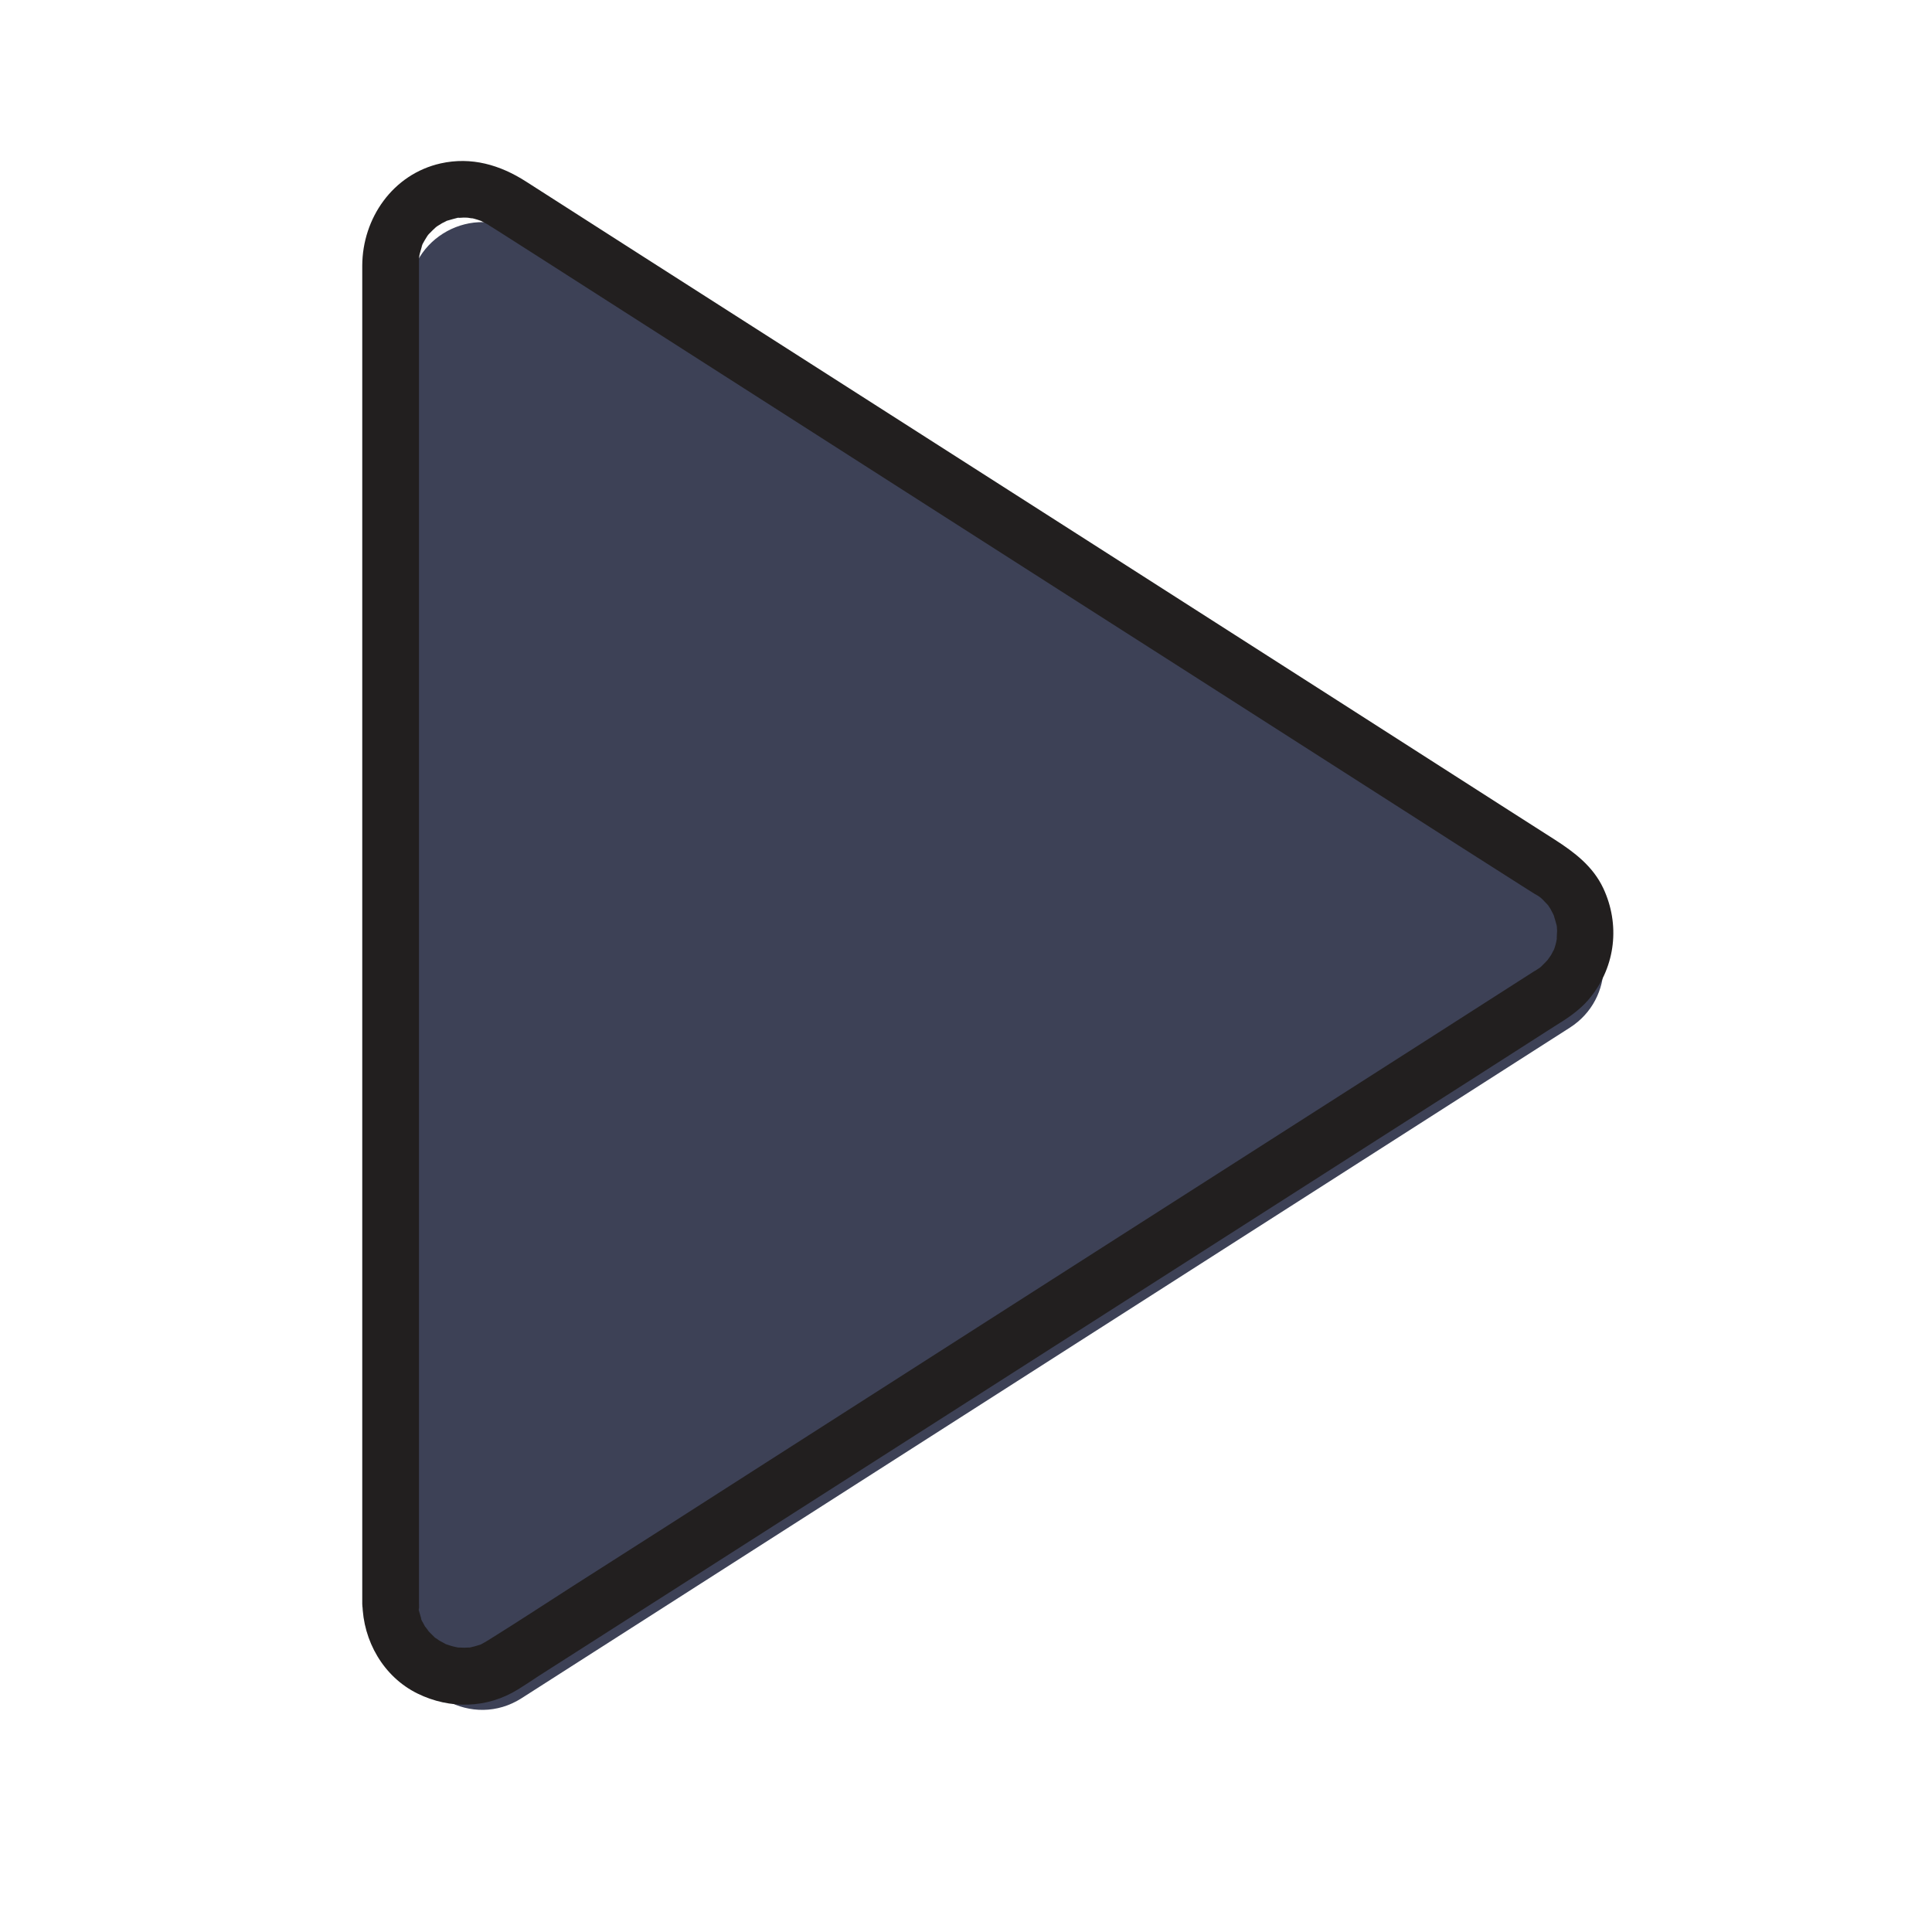
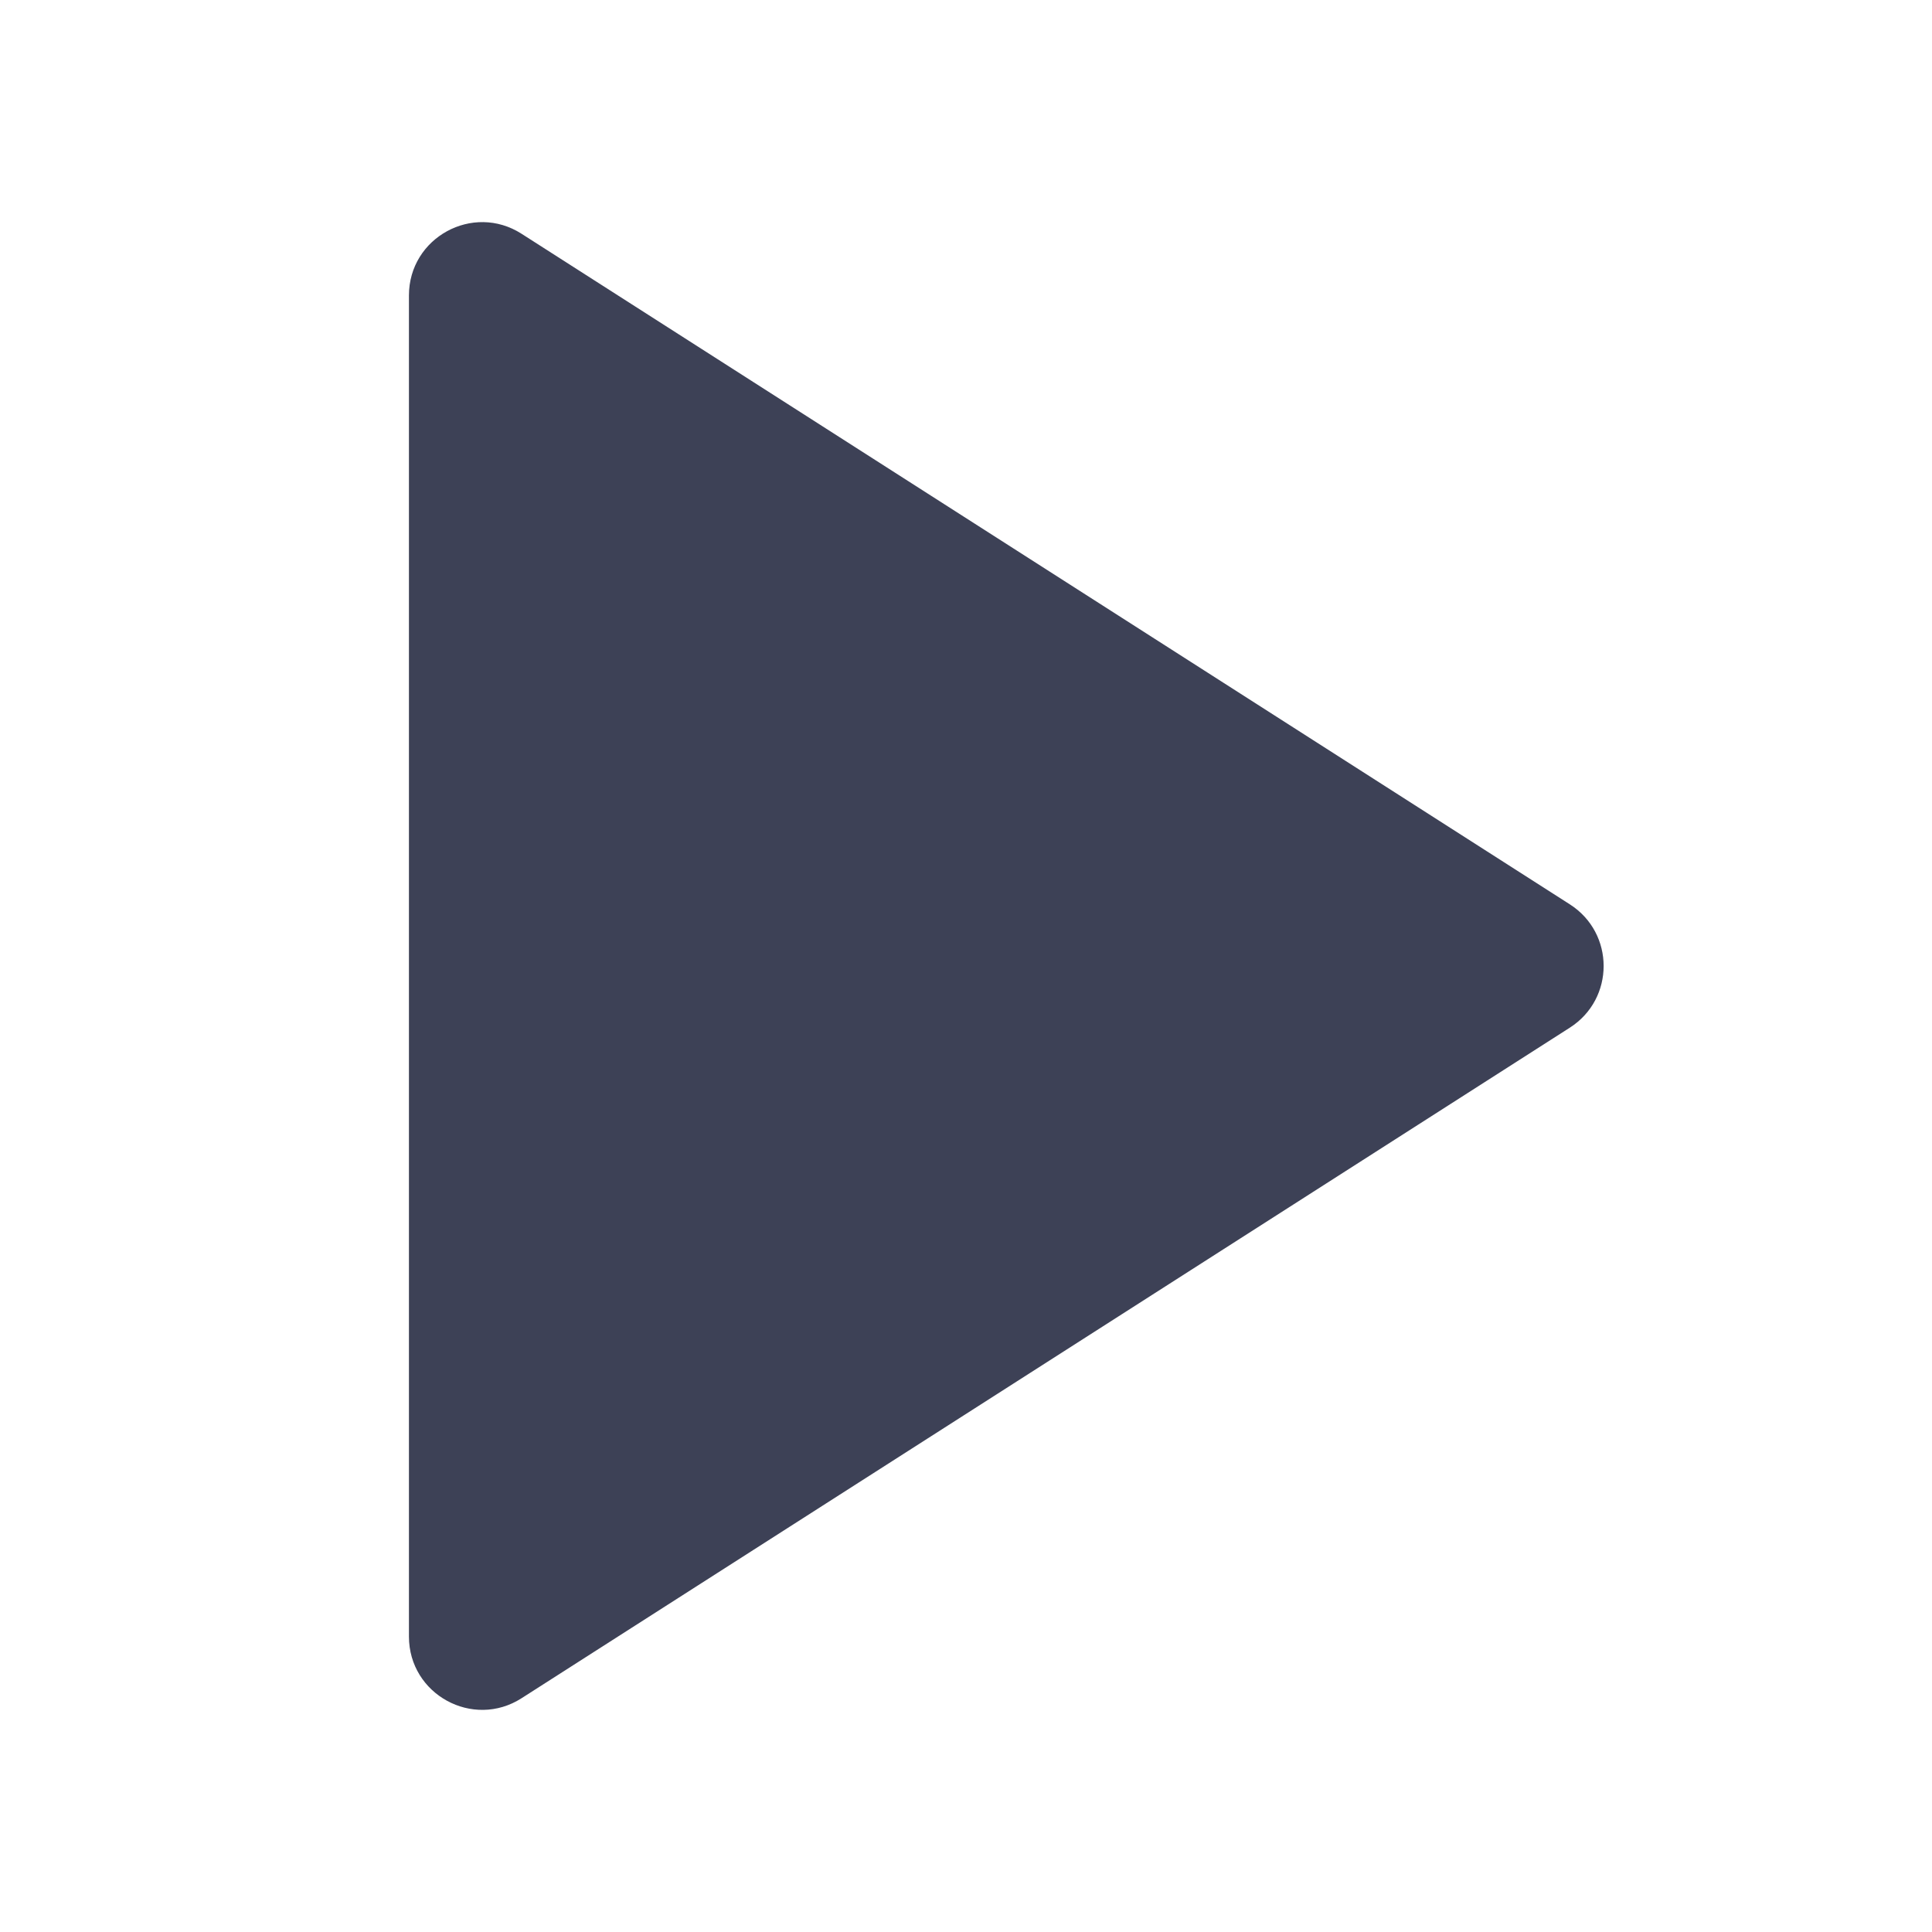
<svg xmlns="http://www.w3.org/2000/svg" width="24" height="24" viewBox="0 0 24 24" fill="none">
  <path d="M5.08 20.33V3.67C5.08 2.951 5.875 2.517 6.479 2.904L19.501 11.234C20.061 11.592 20.061 12.408 19.501 12.766L6.479 21.096C5.875 21.483 5.08 21.049 5.08 20.33Z" fill="#3D4156" />
-   <path d="M5.205 19.918C5.205 19.59 5.205 19.259 5.205 18.931C5.205 18.095 5.205 17.258 5.205 16.421C5.205 15.284 5.205 14.148 5.205 13.013C5.205 11.795 5.205 10.576 5.205 9.355C5.205 8.267 5.205 7.18 5.205 6.09C5.205 5.347 5.205 4.606 5.205 3.863C5.205 3.69 5.205 3.514 5.205 3.341C5.205 3.315 5.205 3.287 5.205 3.261C5.205 3.249 5.205 3.245 5.205 3.228C5.205 3.207 5.208 3.188 5.21 3.167C5.205 3.242 5.208 3.179 5.213 3.158C5.224 3.116 5.236 3.073 5.248 3.034C5.224 3.104 5.241 3.045 5.252 3.027C5.269 2.998 5.283 2.97 5.302 2.942C5.311 2.926 5.323 2.912 5.332 2.898C5.29 2.956 5.318 2.916 5.33 2.905C5.362 2.872 5.393 2.841 5.428 2.811C5.372 2.86 5.414 2.82 5.433 2.809C5.452 2.797 5.47 2.785 5.491 2.773C5.508 2.764 5.524 2.757 5.541 2.748C5.609 2.71 5.489 2.762 5.557 2.741C5.602 2.729 5.644 2.715 5.688 2.705C5.768 2.684 5.641 2.698 5.691 2.705C5.712 2.708 5.737 2.703 5.759 2.703C5.777 2.703 5.796 2.703 5.815 2.705C5.82 2.705 5.906 2.722 5.852 2.708C5.796 2.694 5.888 2.717 5.89 2.717C5.918 2.724 5.946 2.734 5.972 2.743C6.033 2.762 5.984 2.748 5.97 2.741C5.998 2.755 6.023 2.769 6.049 2.783C6.059 2.788 6.068 2.795 6.075 2.799C6.077 2.802 6.08 2.802 6.082 2.804C6.115 2.825 6.15 2.846 6.183 2.867C6.359 2.98 6.532 3.09 6.708 3.202C7.39 3.638 8.074 4.077 8.756 4.513C9.717 5.129 10.681 5.743 11.641 6.359C12.661 7.011 13.681 7.665 14.702 8.316C15.581 8.879 16.458 9.439 17.337 10.002C17.859 10.337 18.382 10.672 18.907 11.005C18.959 11.037 19.008 11.07 19.059 11.101C19.071 11.108 19.083 11.115 19.095 11.122C19.097 11.122 19.099 11.124 19.099 11.124C19.116 11.136 19.134 11.148 19.151 11.159C19.097 11.117 19.148 11.159 19.16 11.171C19.184 11.197 19.207 11.22 19.23 11.244C19.244 11.258 19.259 11.295 19.228 11.241C19.238 11.258 19.249 11.272 19.259 11.288C19.273 11.312 19.284 11.338 19.298 11.363C19.308 11.382 19.315 11.422 19.296 11.356C19.31 11.401 19.324 11.443 19.336 11.49C19.341 11.509 19.343 11.525 19.345 11.544C19.331 11.455 19.343 11.539 19.343 11.56C19.343 11.586 19.331 11.724 19.345 11.63C19.338 11.675 19.329 11.722 19.315 11.764C19.31 11.783 19.303 11.799 19.296 11.816C19.32 11.743 19.303 11.802 19.291 11.82C19.28 11.841 19.27 11.863 19.256 11.881C19.249 11.891 19.195 11.966 19.244 11.902C19.214 11.94 19.179 11.973 19.144 12.008C19.134 12.017 19.092 12.05 19.144 12.01C19.125 12.024 19.113 12.031 19.092 12.045C19.09 12.045 19.09 12.048 19.087 12.048C19.078 12.055 19.066 12.062 19.057 12.066C18.659 12.322 18.26 12.575 17.862 12.831C17.058 13.344 16.254 13.859 15.45 14.373C14.44 15.017 13.432 15.664 12.422 16.309C11.431 16.944 10.437 17.579 9.445 18.214C8.67 18.711 7.894 19.208 7.118 19.702C6.771 19.925 6.427 20.15 6.077 20.368C6.04 20.391 6.002 20.413 5.963 20.434C6.021 20.403 5.979 20.427 5.965 20.431C5.941 20.438 5.918 20.445 5.895 20.452C5.871 20.459 5.848 20.462 5.824 20.469C5.888 20.45 5.859 20.466 5.834 20.466C5.787 20.469 5.742 20.469 5.695 20.466C5.63 20.464 5.693 20.466 5.707 20.469C5.681 20.464 5.653 20.459 5.627 20.452C5.604 20.448 5.503 20.41 5.541 20.427C5.578 20.443 5.48 20.394 5.461 20.382C5.442 20.37 5.423 20.354 5.405 20.345C5.36 20.323 5.459 20.398 5.4 20.34C5.367 20.307 5.334 20.277 5.304 20.241C5.353 20.295 5.295 20.225 5.278 20.202C5.264 20.178 5.252 20.152 5.238 20.129C5.229 20.11 5.224 20.073 5.241 20.136C5.229 20.089 5.213 20.045 5.201 19.998C5.196 19.979 5.198 19.934 5.201 20.002C5.208 19.979 5.205 19.948 5.205 19.918C5.203 19.735 5.046 19.557 4.854 19.566C4.666 19.576 4.5 19.721 4.502 19.918C4.509 20.382 4.763 20.83 5.187 21.038C5.588 21.235 6.052 21.224 6.434 20.987C6.52 20.933 6.607 20.877 6.691 20.82C7.261 20.457 7.83 20.091 8.4 19.728C9.316 19.142 10.233 18.556 11.149 17.97C12.188 17.305 13.228 16.641 14.266 15.976C15.213 15.371 16.16 14.764 17.107 14.159C17.744 13.752 18.384 13.344 19.022 12.934C19.155 12.849 19.289 12.762 19.423 12.678C19.549 12.596 19.669 12.502 19.762 12.383C20.07 11.996 20.126 11.483 19.917 11.035C19.788 10.761 19.559 10.588 19.315 10.431C19.127 10.311 18.938 10.189 18.75 10.07C18.035 9.613 17.32 9.155 16.608 8.698C15.623 8.068 14.637 7.438 13.652 6.807C12.616 6.146 11.583 5.483 10.547 4.822C9.682 4.269 8.817 3.716 7.952 3.163C7.479 2.86 7.008 2.558 6.534 2.255C6.213 2.049 5.857 1.944 5.473 2.03C4.88 2.164 4.502 2.71 4.5 3.301C4.5 3.758 4.5 4.213 4.5 4.67C4.5 5.607 4.5 6.545 4.5 7.482C4.5 8.673 4.5 9.861 4.5 11.052C4.5 12.273 4.5 13.496 4.5 14.717C4.5 15.751 4.5 16.784 4.5 17.82C4.5 18.439 4.5 19.055 4.5 19.674C4.5 19.756 4.5 19.838 4.5 19.923C4.5 20.105 4.662 20.284 4.852 20.274C5.044 20.26 5.205 20.115 5.205 19.918Z" fill="#221F1F" />
</svg>